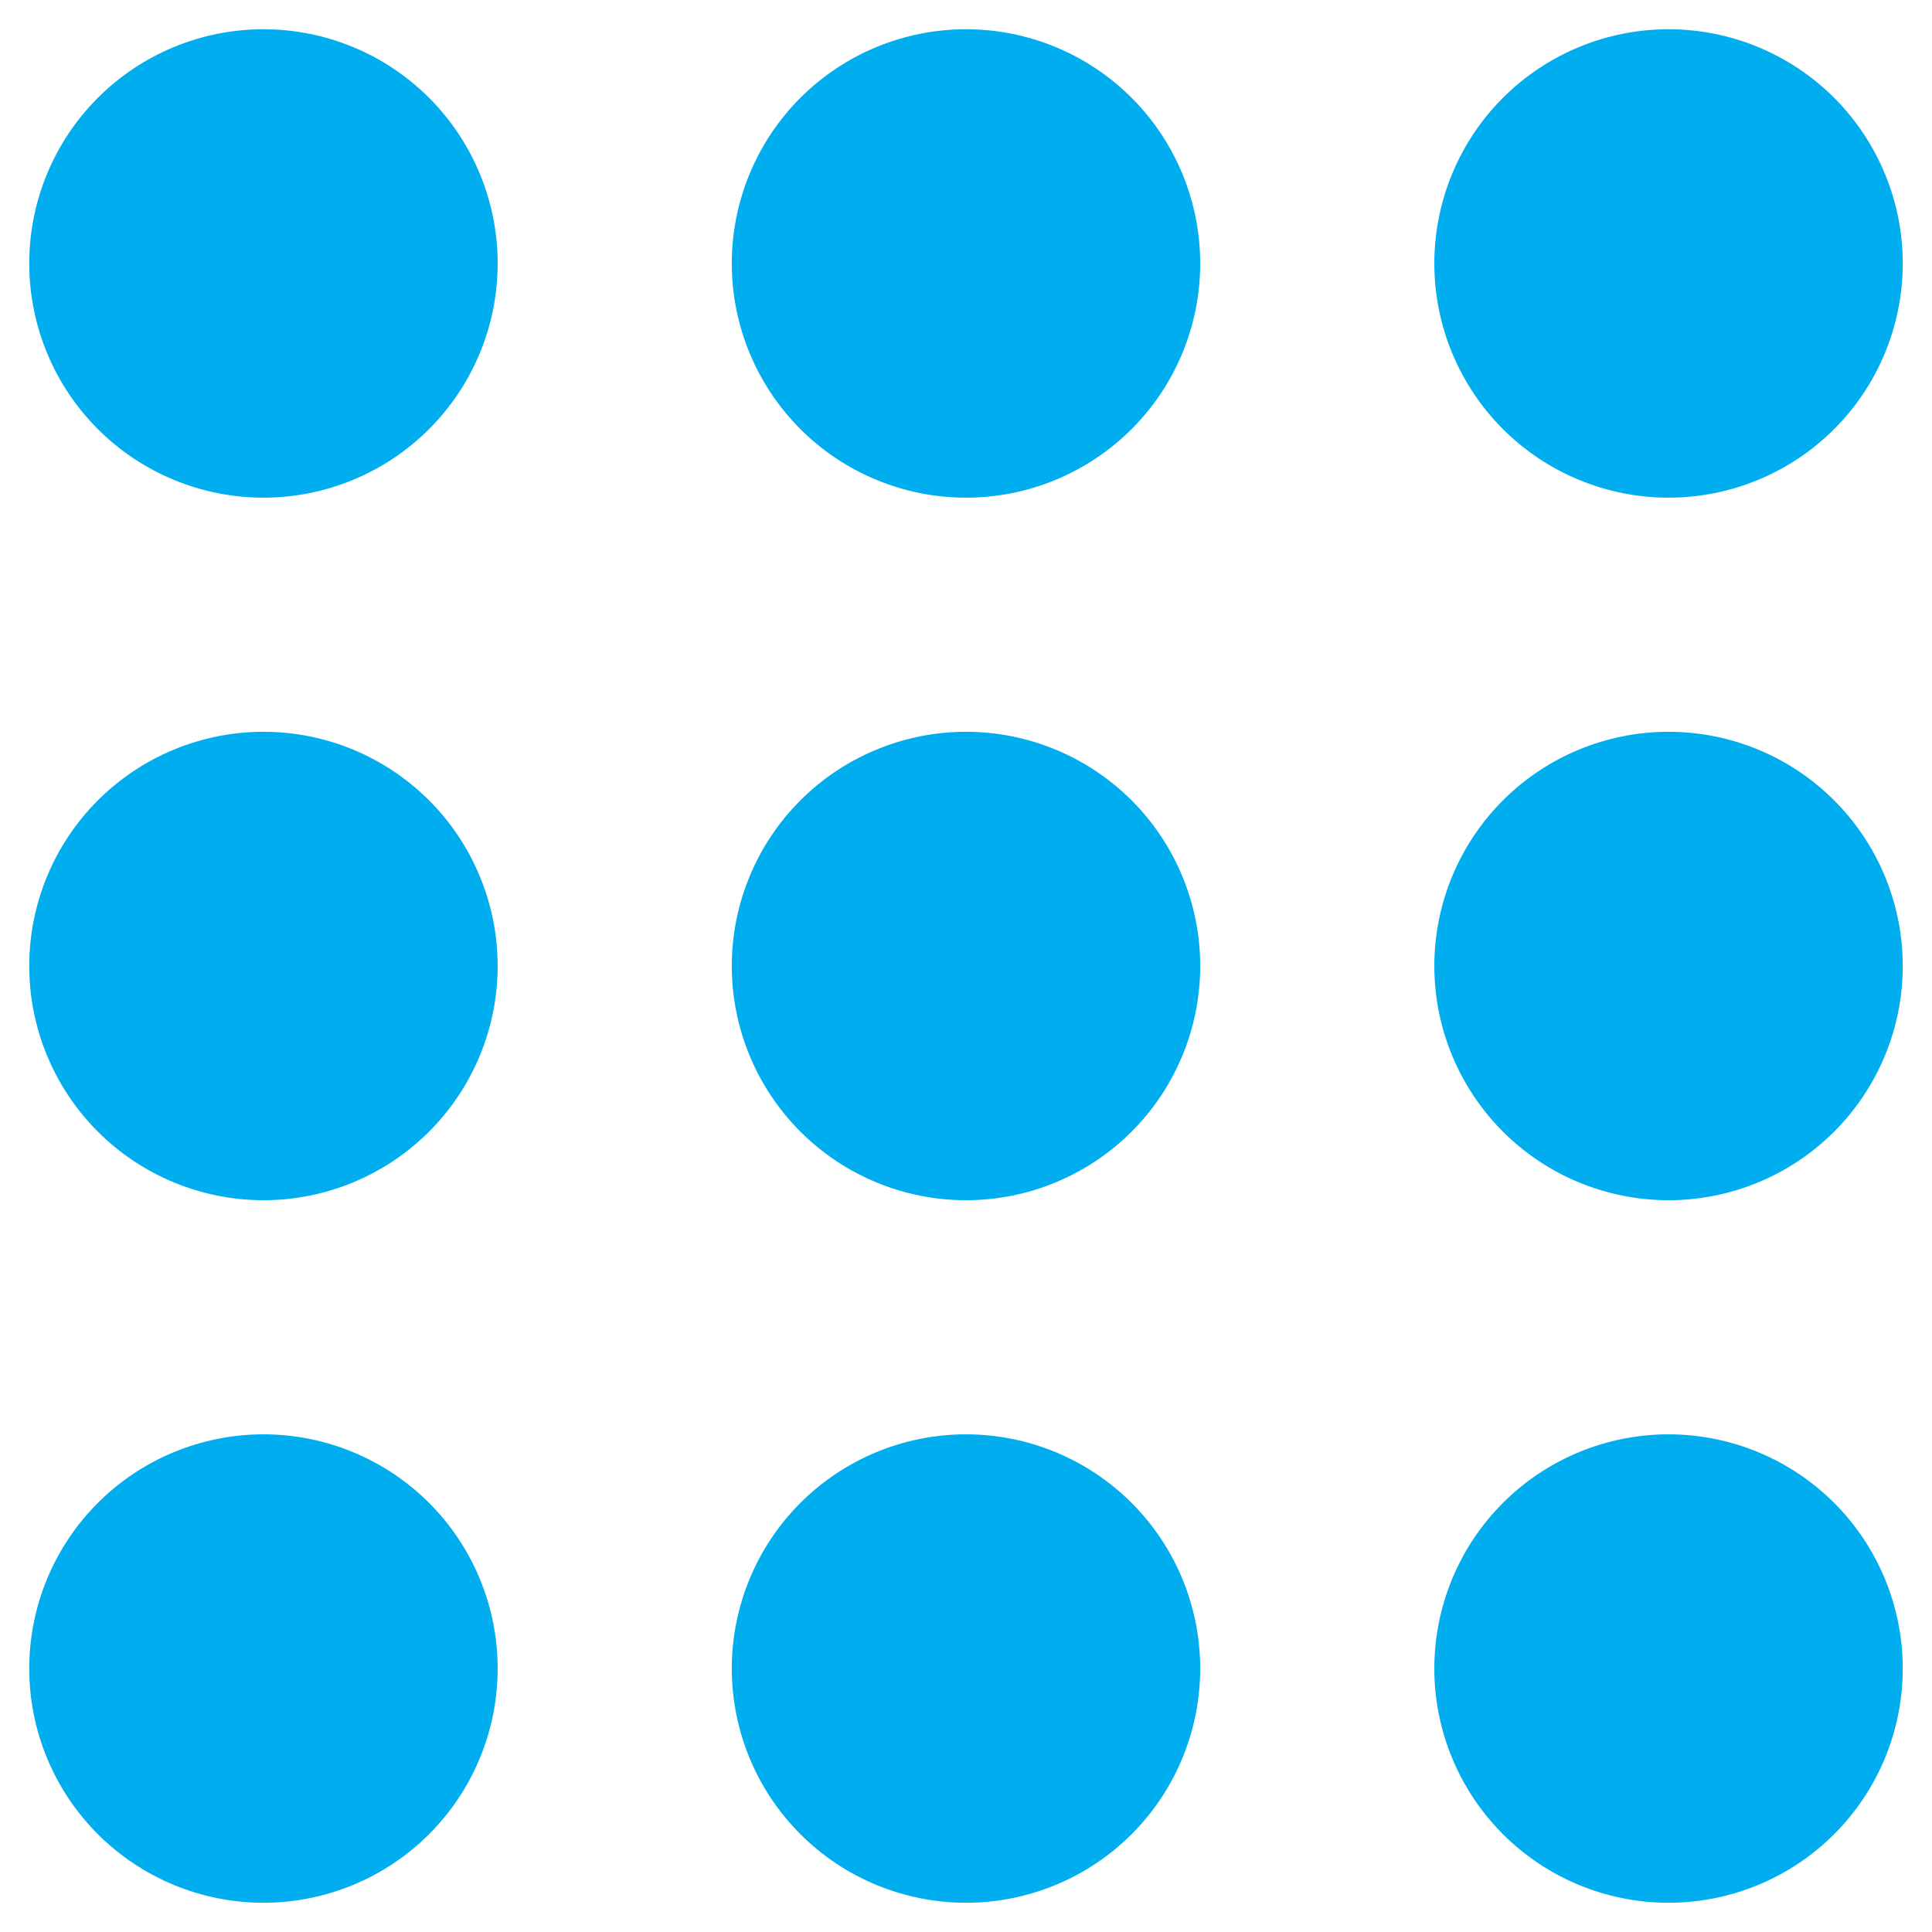
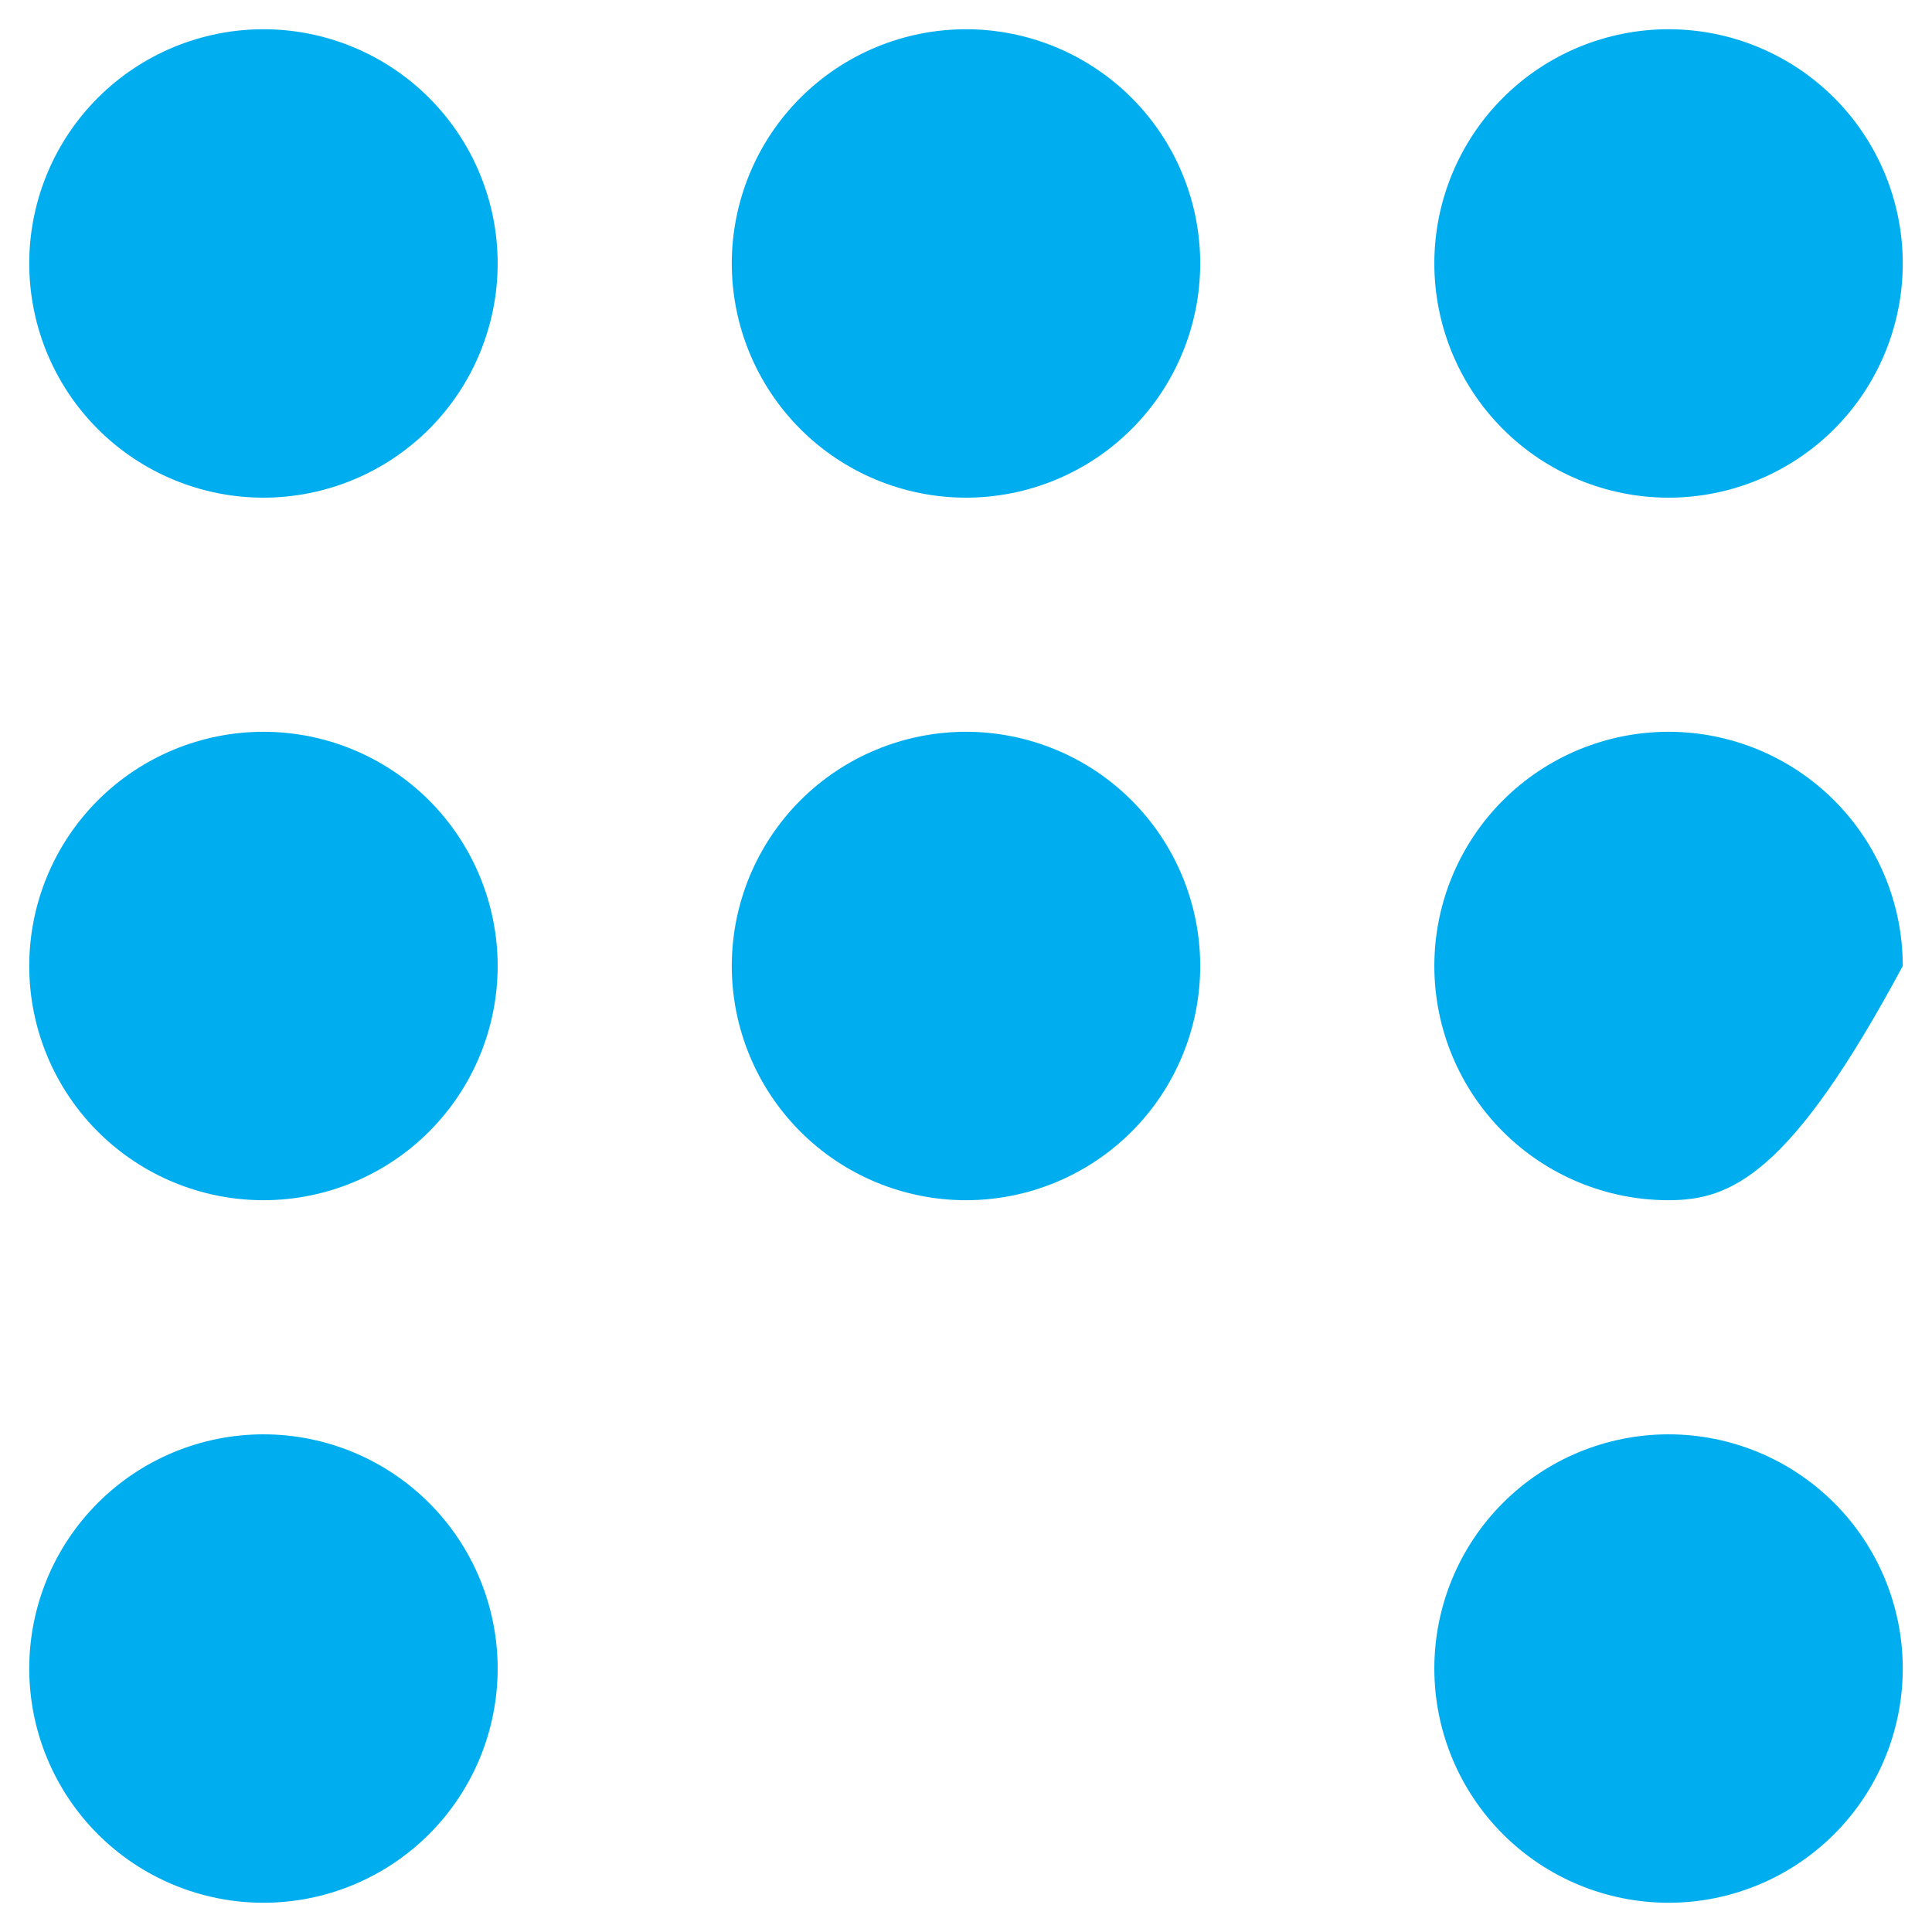
<svg xmlns="http://www.w3.org/2000/svg" width="22" height="22" viewBox="0 0 22 22" fill="none">
  <path d="M5.667 3C5.667 3.707 5.386 4.386 4.886 4.886C4.386 5.386 3.707 5.667 3 5.667C2.293 5.667 1.614 5.386 1.114 4.886C0.614 4.386 0.333 3.707 0.333 3C0.333 2.293 0.614 1.614 1.114 1.114C1.614 0.614 2.293 0.333 3 0.333C3.707 0.333 4.386 0.614 4.886 1.114C5.386 1.614 5.667 2.293 5.667 3Z" fill="#00AEEF" />
  <path d="M5.667 11C5.667 11.707 5.386 12.386 4.886 12.886C4.386 13.386 3.707 13.667 3 13.667C2.293 13.667 1.614 13.386 1.114 12.886C0.614 12.386 0.333 11.707 0.333 11C0.333 10.293 0.614 9.614 1.114 9.114C1.614 8.614 2.293 8.333 3 8.333C3.707 8.333 4.386 8.614 4.886 9.114C5.386 9.614 5.667 10.293 5.667 11Z" fill="#00AEEF" />
  <path d="M3 21.667C3.707 21.667 4.386 21.386 4.886 20.886C5.386 20.386 5.667 19.707 5.667 19C5.667 18.293 5.386 17.614 4.886 17.114C4.386 16.614 3.707 16.333 3 16.333C2.293 16.333 1.614 16.614 1.114 17.114C0.614 17.614 0.333 18.293 0.333 19C0.333 19.707 0.614 20.386 1.114 20.886C1.614 21.386 2.293 21.667 3 21.667Z" fill="#00AEEF" />
  <path d="M13.667 3C13.667 3.707 13.386 4.386 12.886 4.886C12.386 5.386 11.707 5.667 11 5.667C10.293 5.667 9.614 5.386 9.114 4.886C8.614 4.386 8.333 3.707 8.333 3C8.333 2.293 8.614 1.614 9.114 1.114C9.614 0.614 10.293 0.333 11 0.333C11.707 0.333 12.386 0.614 12.886 1.114C13.386 1.614 13.667 2.293 13.667 3Z" fill="#00AEEF" />
  <path d="M11 13.667C11.707 13.667 12.386 13.386 12.886 12.886C13.386 12.386 13.667 11.707 13.667 11C13.667 10.293 13.386 9.614 12.886 9.114C12.386 8.614 11.707 8.333 11 8.333C10.293 8.333 9.614 8.614 9.114 9.114C8.614 9.614 8.333 10.293 8.333 11C8.333 11.707 8.614 12.386 9.114 12.886C9.614 13.386 10.293 13.667 11 13.667Z" fill="#00AEEF" />
-   <path d="M13.667 19C13.667 19.707 13.386 20.386 12.886 20.886C12.386 21.386 11.707 21.667 11 21.667C10.293 21.667 9.614 21.386 9.114 20.886C8.614 20.386 8.333 19.707 8.333 19C8.333 18.293 8.614 17.614 9.114 17.114C9.614 16.614 10.293 16.333 11 16.333C11.707 16.333 12.386 16.614 12.886 17.114C13.386 17.614 13.667 18.293 13.667 19Z" fill="#00AEEF" />
  <path d="M19 5.667C19.707 5.667 20.386 5.386 20.886 4.886C21.386 4.386 21.667 3.707 21.667 3C21.667 2.293 21.386 1.614 20.886 1.114C20.386 0.614 19.707 0.333 19 0.333C18.293 0.333 17.614 0.614 17.114 1.114C16.614 1.614 16.333 2.293 16.333 3C16.333 3.707 16.614 4.386 17.114 4.886C17.614 5.386 18.293 5.667 19 5.667Z" fill="#00AEEF" />
-   <path d="M21.667 11C21.667 11.707 21.386 12.386 20.886 12.886C20.386 13.386 19.707 13.667 19 13.667C18.293 13.667 17.614 13.386 17.114 12.886C16.614 12.386 16.333 11.707 16.333 11C16.333 10.293 16.614 9.614 17.114 9.114C17.614 8.614 18.293 8.333 19 8.333C19.707 8.333 20.386 8.614 20.886 9.114C21.386 9.614 21.667 10.293 21.667 11Z" fill="#00AEEF" />
+   <path d="M21.667 11C20.386 13.386 19.707 13.667 19 13.667C18.293 13.667 17.614 13.386 17.114 12.886C16.614 12.386 16.333 11.707 16.333 11C16.333 10.293 16.614 9.614 17.114 9.114C17.614 8.614 18.293 8.333 19 8.333C19.707 8.333 20.386 8.614 20.886 9.114C21.386 9.614 21.667 10.293 21.667 11Z" fill="#00AEEF" />
  <path d="M19 21.667C19.707 21.667 20.386 21.386 20.886 20.886C21.386 20.386 21.667 19.707 21.667 19C21.667 18.293 21.386 17.614 20.886 17.114C20.386 16.614 19.707 16.333 19 16.333C18.293 16.333 17.614 16.614 17.114 17.114C16.614 17.614 16.333 18.293 16.333 19C16.333 19.707 16.614 20.386 17.114 20.886C17.614 21.386 18.293 21.667 19 21.667Z" fill="#00AEEF" />
</svg>